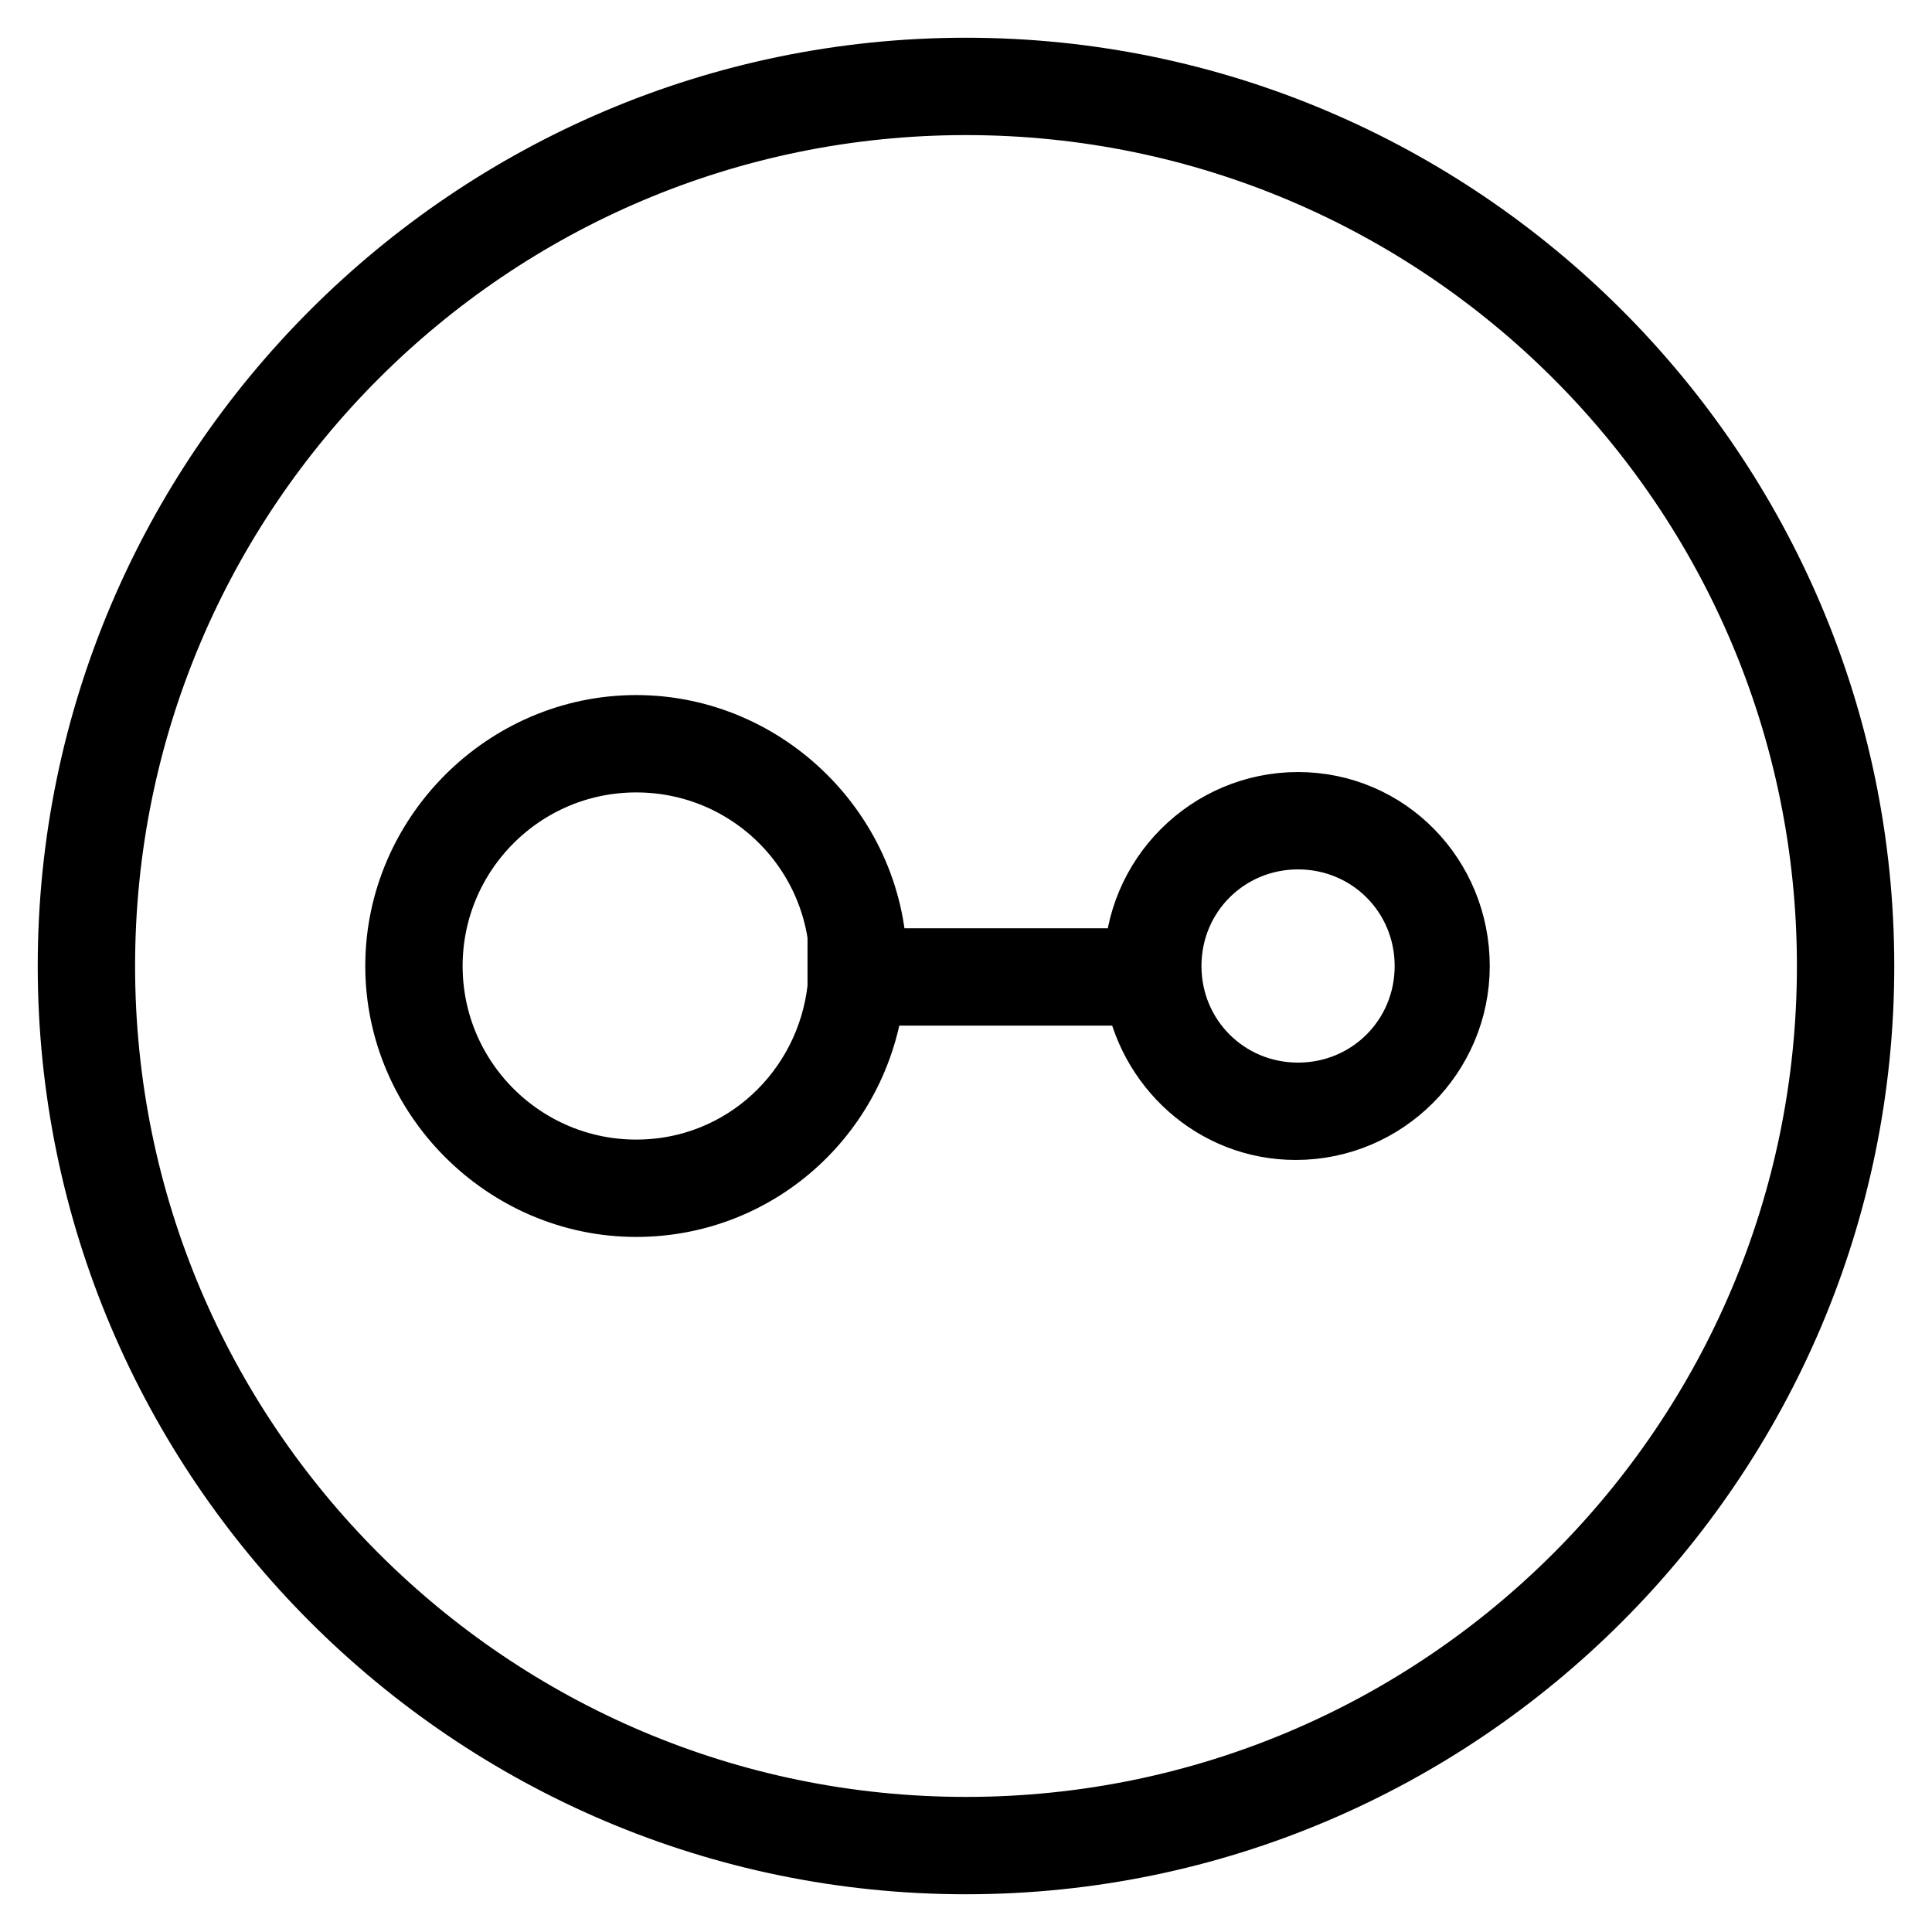
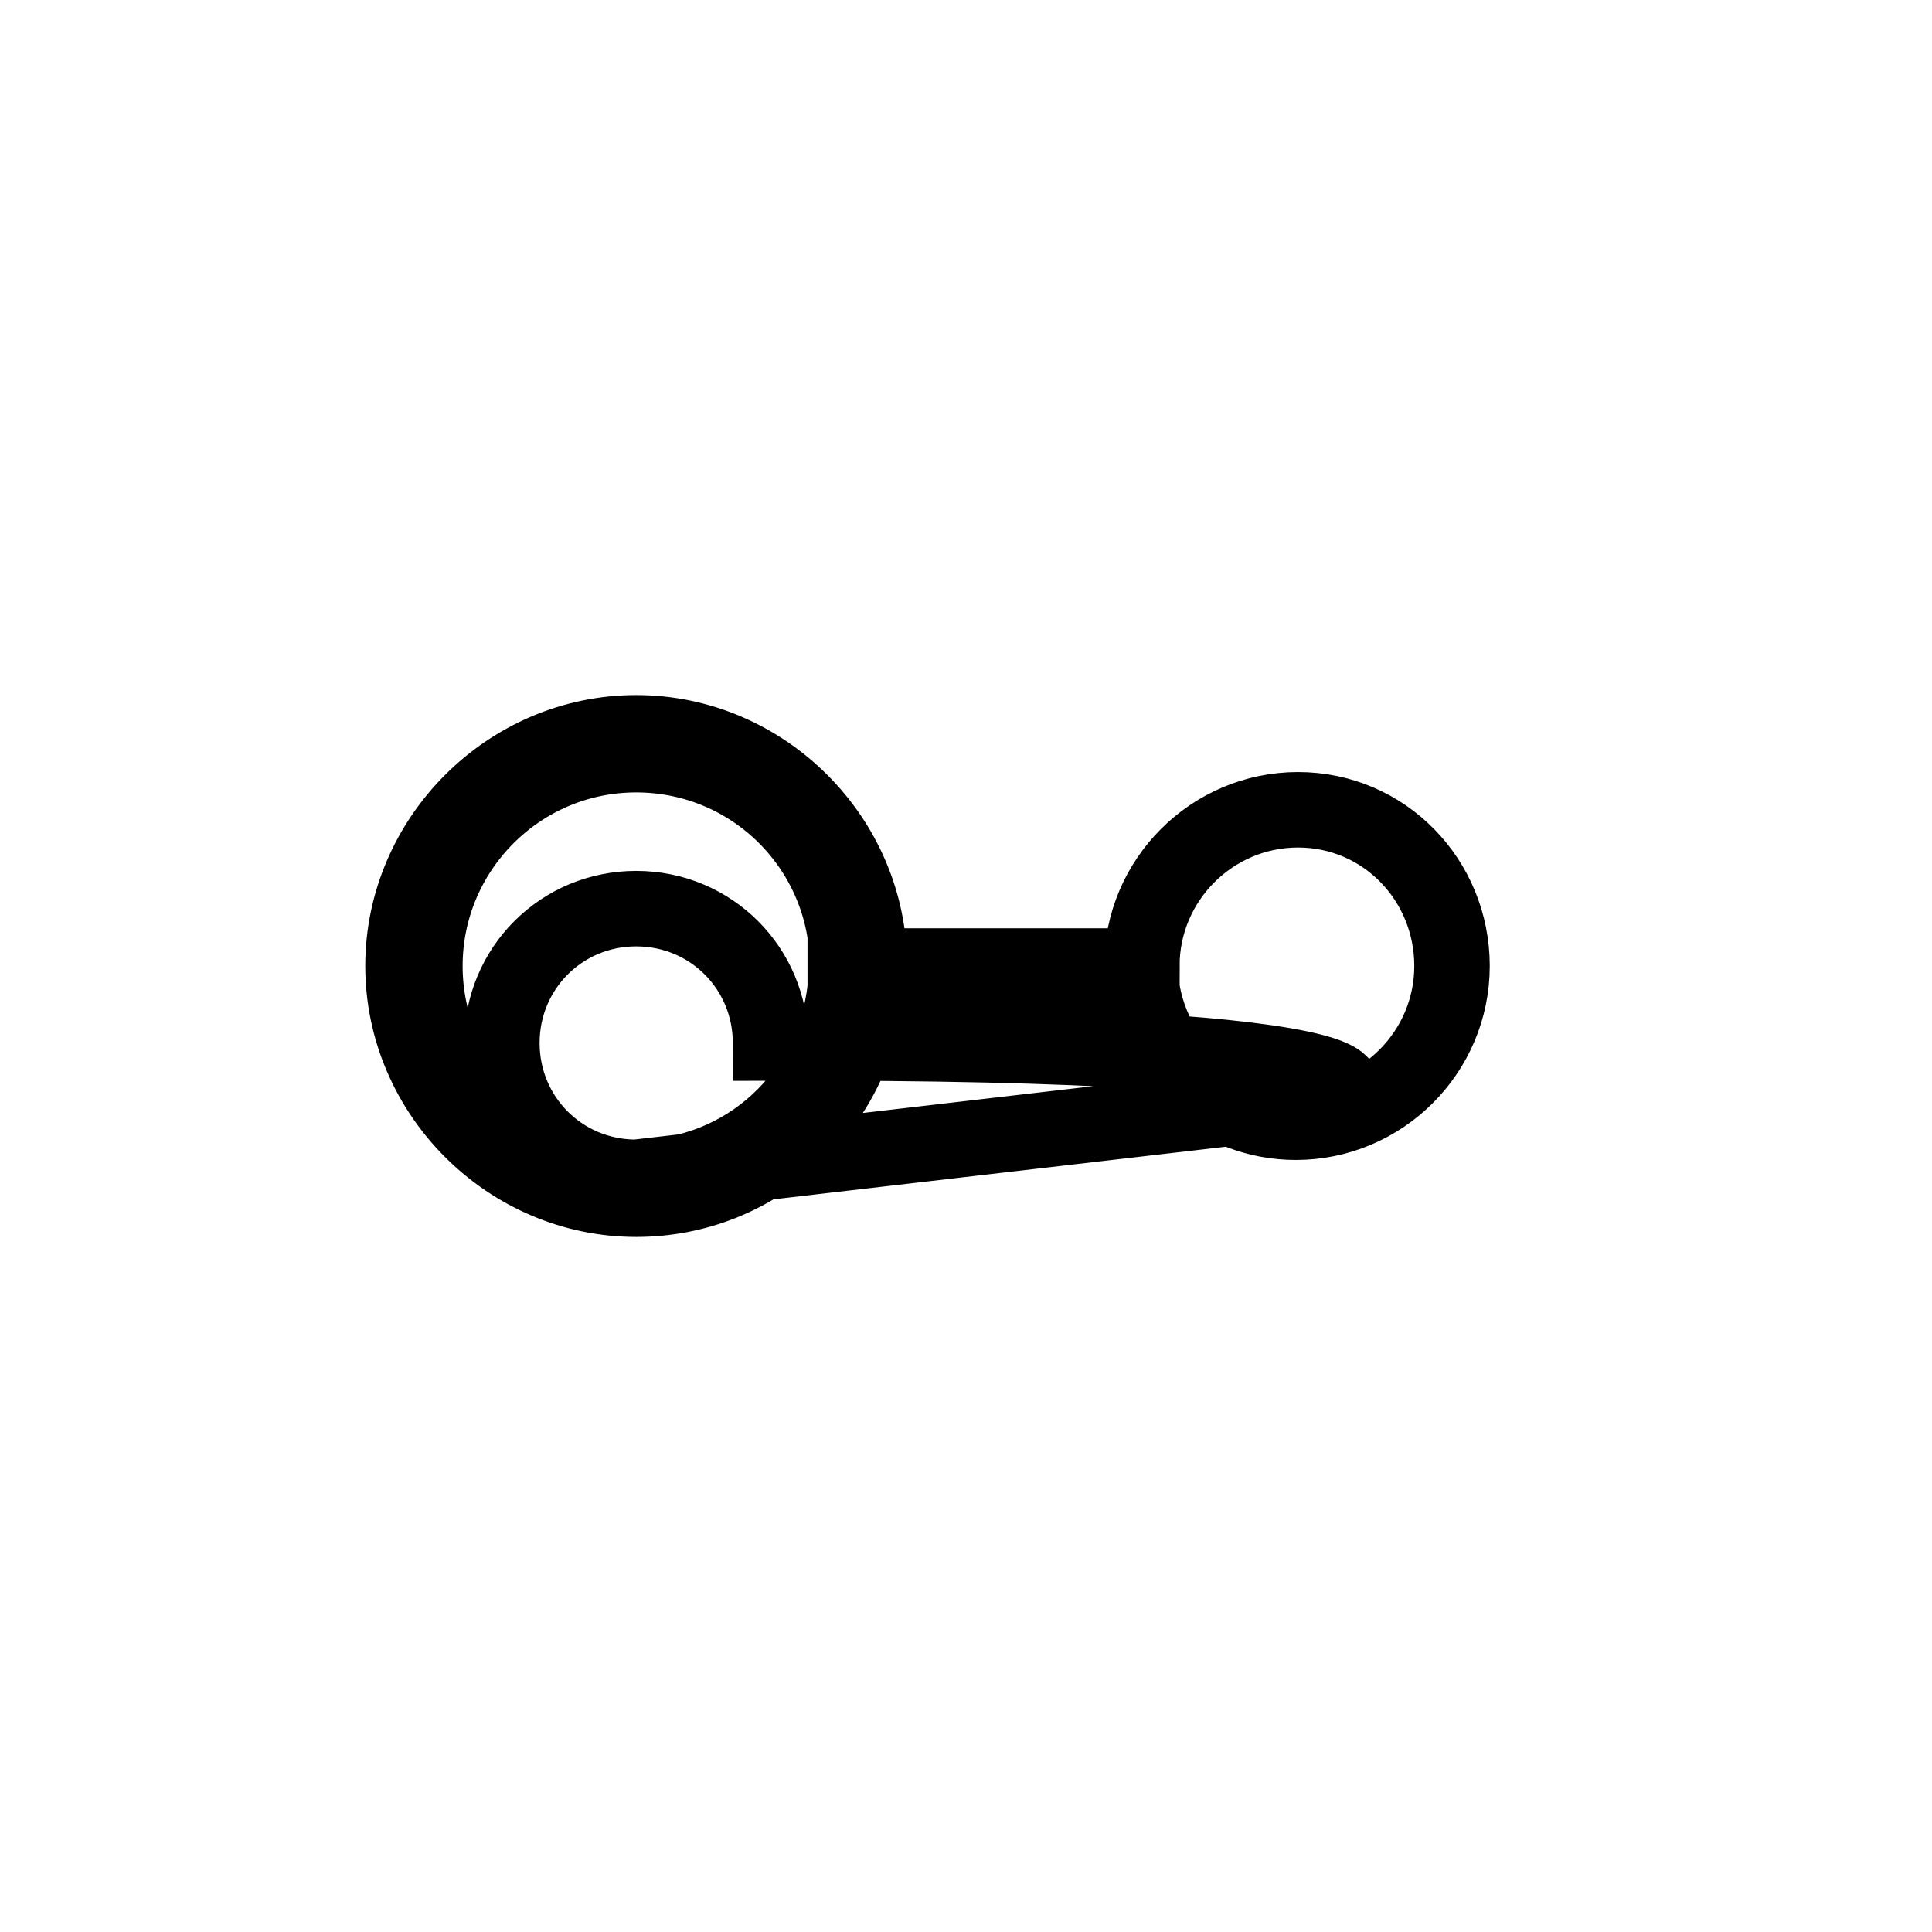
<svg xmlns="http://www.w3.org/2000/svg" version="1.1" x="0px" y="0px" viewBox="0 0 256 256" enable-background="new 0 0 256 256" xml:space="preserve">
  <g>
    <g>
-       <path stroke-width="10" fill-opacity="0" stroke="#000000" d="M128,10C63,10,10,63,10,128c0,65,53,118,118,118c65,0,118-53,118-118C246,63,193,10,128,10z M128,243.1c-63.5,0-115.1-51.6-115.1-115.1S64.5,12.9,128,12.9S243.1,64.5,243.1,128S191.5,243.1,128,243.1z" />
-       <path stroke-width="10" fill-opacity="0" stroke="#000000" d="M172,107.3c-11.4,0-20.7,9.3-20.7,20.7h-36.1c0-16.9-14-30.9-30.9-30.9c-16.9,0-30.9,14-30.9,30.9c0,16.9,14,30.9,30.9,30.9c16,0,29.1-12.2,30.6-28h36.4c1.5,9.9,9.9,17.8,20.4,17.8c11.4,0,20.7-9.3,20.7-20.7C192.4,116.6,183.4,107.3,172,107.3z M84.3,156c-15.4,0-28-12.5-28-28c0-15.4,12.5-28,28-28s28,12.5,28,28H112v2.9l0,0C110.5,144.9,98.9,156,84.3,156z M172,145.8c-9.9,0-17.8-7.9-17.8-17.8c0-9.9,7.9-17.8,17.8-17.8c9.9,0,17.8,7.9,17.8,17.8C189.8,137.9,181.9,145.8,172,145.8z" />
+       <path stroke-width="10" fill-opacity="0" stroke="#000000" d="M172,107.3c-11.4,0-20.7,9.3-20.7,20.7h-36.1c0-16.9-14-30.9-30.9-30.9c-16.9,0-30.9,14-30.9,30.9c0,16.9,14,30.9,30.9,30.9c16,0,29.1-12.2,30.6-28h36.4c1.5,9.9,9.9,17.8,20.4,17.8c11.4,0,20.7-9.3,20.7-20.7C192.4,116.6,183.4,107.3,172,107.3z M84.3,156c-15.4,0-28-12.5-28-28c0-15.4,12.5-28,28-28s28,12.5,28,28H112v2.9l0,0C110.5,144.9,98.9,156,84.3,156z c-9.9,0-17.8-7.9-17.8-17.8c0-9.9,7.9-17.8,17.8-17.8c9.9,0,17.8,7.9,17.8,17.8C189.8,137.9,181.9,145.8,172,145.8z" />
    </g>
  </g>
</svg>